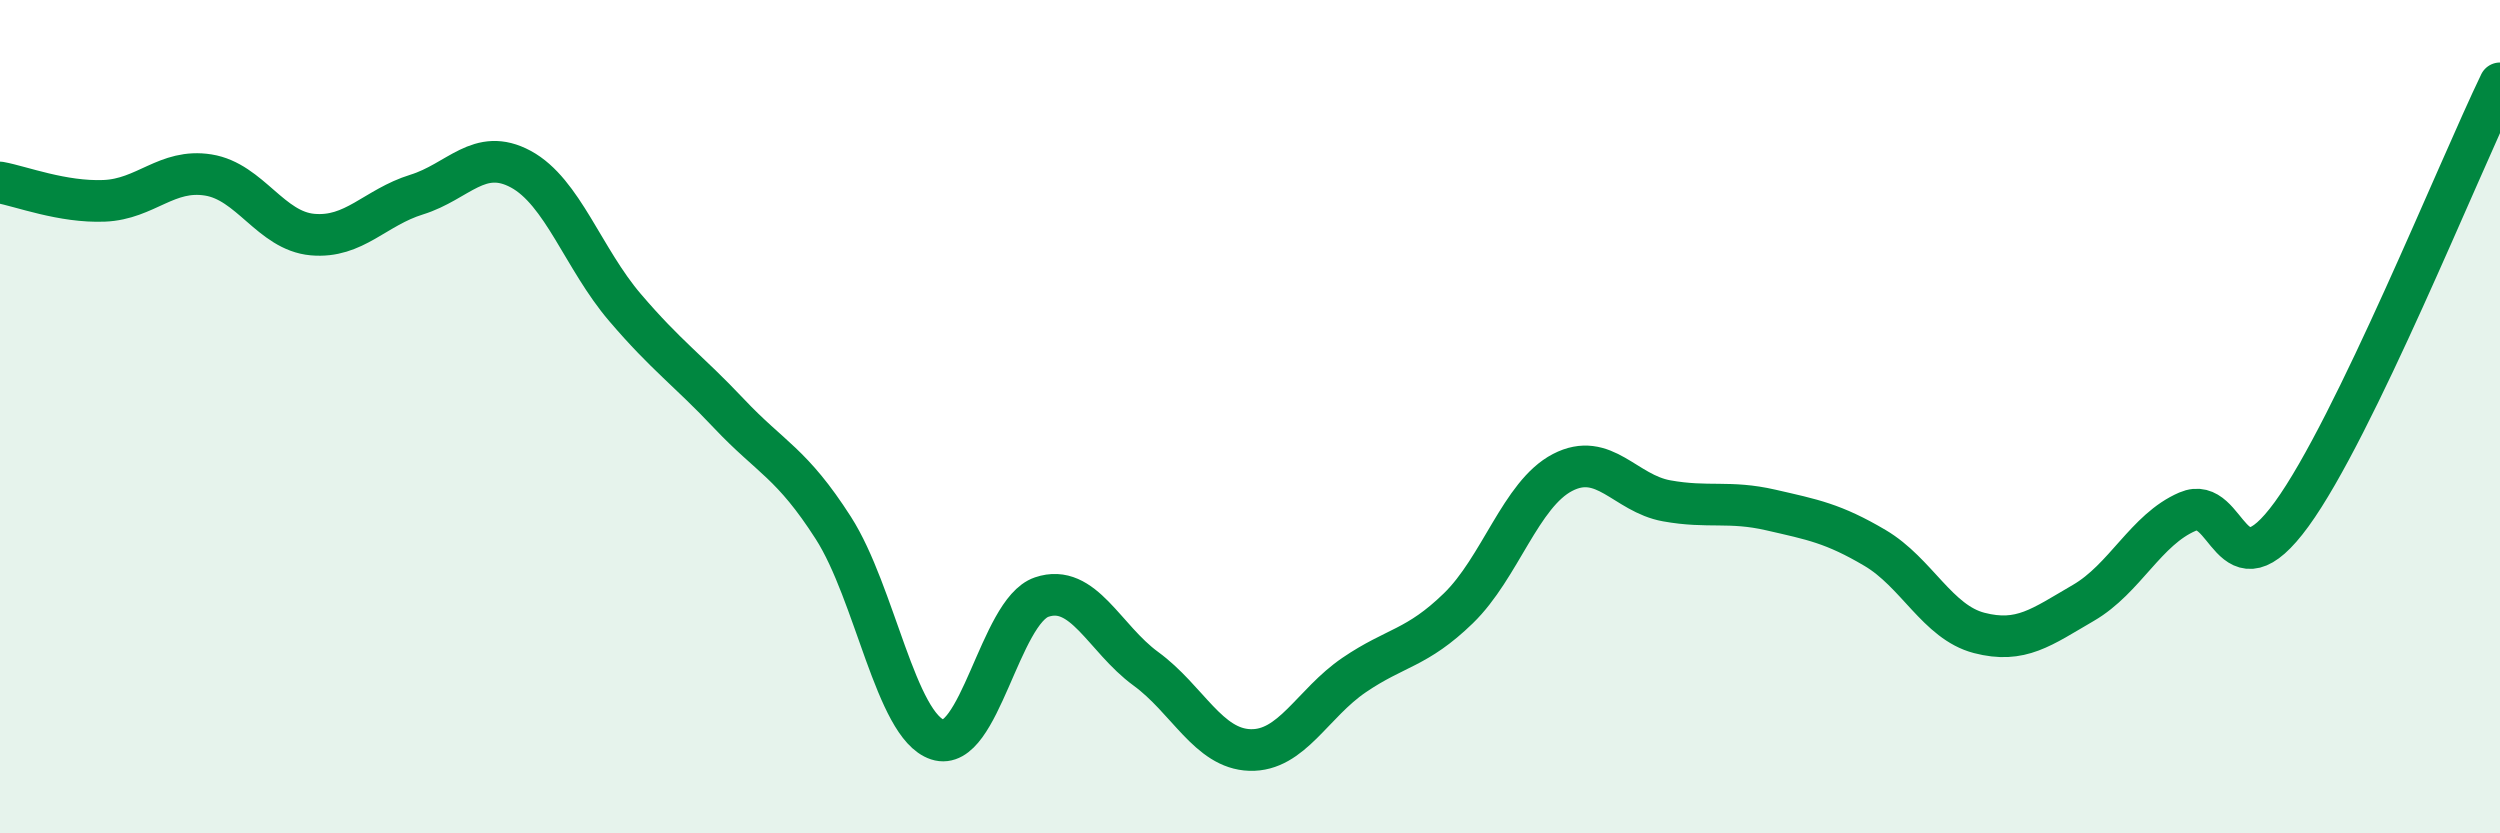
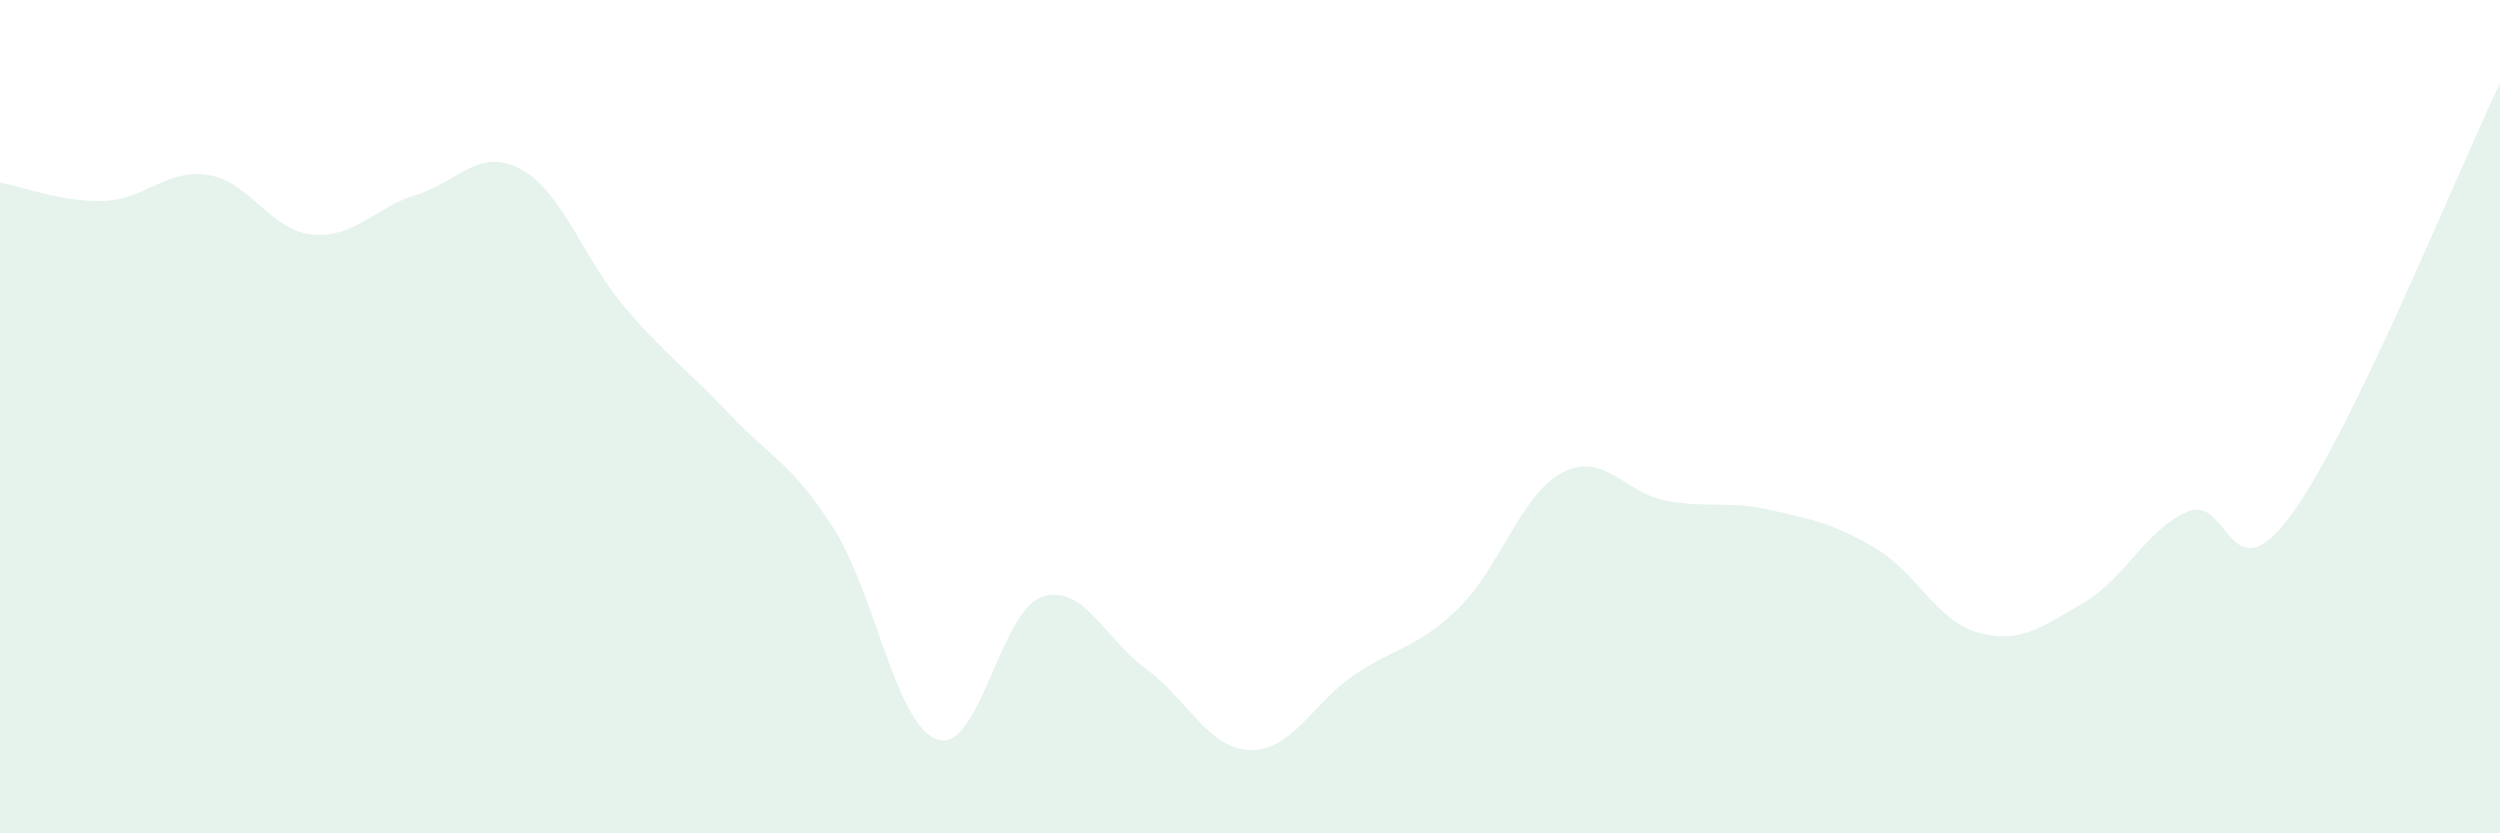
<svg xmlns="http://www.w3.org/2000/svg" width="60" height="20" viewBox="0 0 60 20">
  <path d="M 0,4.38 C 0.5,4.47 1.5,4.86 2.5,4.82 C 3.5,4.78 4,4.04 5,4.2 C 6,4.36 6.5,5.54 7.5,5.63 C 8.5,5.72 9,4.98 10,4.67 C 11,4.36 11.5,3.52 12.5,4.06 C 13.5,4.6 14,6.21 15,7.38 C 16,8.55 16.5,8.87 17.5,9.93 C 18.5,10.99 19,11.11 20,12.67 C 21,14.23 21.5,17.42 22.5,17.75 C 23.5,18.08 24,14.67 25,14.33 C 26,13.99 26.5,15.32 27.5,16.05 C 28.5,16.78 29,17.97 30,18 C 31,18.03 31.5,16.88 32.5,16.2 C 33.5,15.52 34,15.57 35,14.6 C 36,13.63 36.5,11.86 37.5,11.34 C 38.5,10.82 39,11.84 40,12.02 C 41,12.2 41.5,12.01 42.5,12.24 C 43.5,12.47 44,12.56 45,13.15 C 46,13.74 46.5,14.93 47.5,15.19 C 48.5,15.45 49,15.05 50,14.47 C 51,13.89 51.5,12.71 52.5,12.28 C 53.5,11.85 53.5,14.4 55,12.34 C 56.5,10.28 59,4.07 60,2L60 20L0 20Z" fill="#008740" opacity="0.1" stroke-linecap="round" stroke-linejoin="round" />
-   <path d="M 0,4.38 C 0.5,4.47 1.5,4.86 2.5,4.82 C 3.5,4.78 4,4.04 5,4.2 C 6,4.36 6.5,5.54 7.5,5.63 C 8.5,5.72 9,4.98 10,4.67 C 11,4.36 11.5,3.52 12.5,4.06 C 13.5,4.6 14,6.21 15,7.38 C 16,8.55 16.5,8.87 17.5,9.93 C 18.5,10.99 19,11.11 20,12.67 C 21,14.23 21.5,17.42 22.5,17.75 C 23.5,18.08 24,14.67 25,14.33 C 26,13.99 26.5,15.32 27.5,16.05 C 28.5,16.78 29,17.97 30,18 C 31,18.03 31.5,16.88 32.5,16.2 C 33.5,15.52 34,15.57 35,14.6 C 36,13.63 36.5,11.86 37.5,11.34 C 38.5,10.82 39,11.84 40,12.02 C 41,12.2 41.5,12.01 42.5,12.24 C 43.5,12.47 44,12.56 45,13.15 C 46,13.74 46.5,14.93 47.5,15.19 C 48.5,15.45 49,15.05 50,14.47 C 51,13.89 51.5,12.71 52.5,12.28 C 53.5,11.85 53.5,14.4 55,12.34 C 56.5,10.28 59,4.07 60,2" stroke="#008740" stroke-width="1" fill="none" stroke-linecap="round" stroke-linejoin="round" />
</svg>